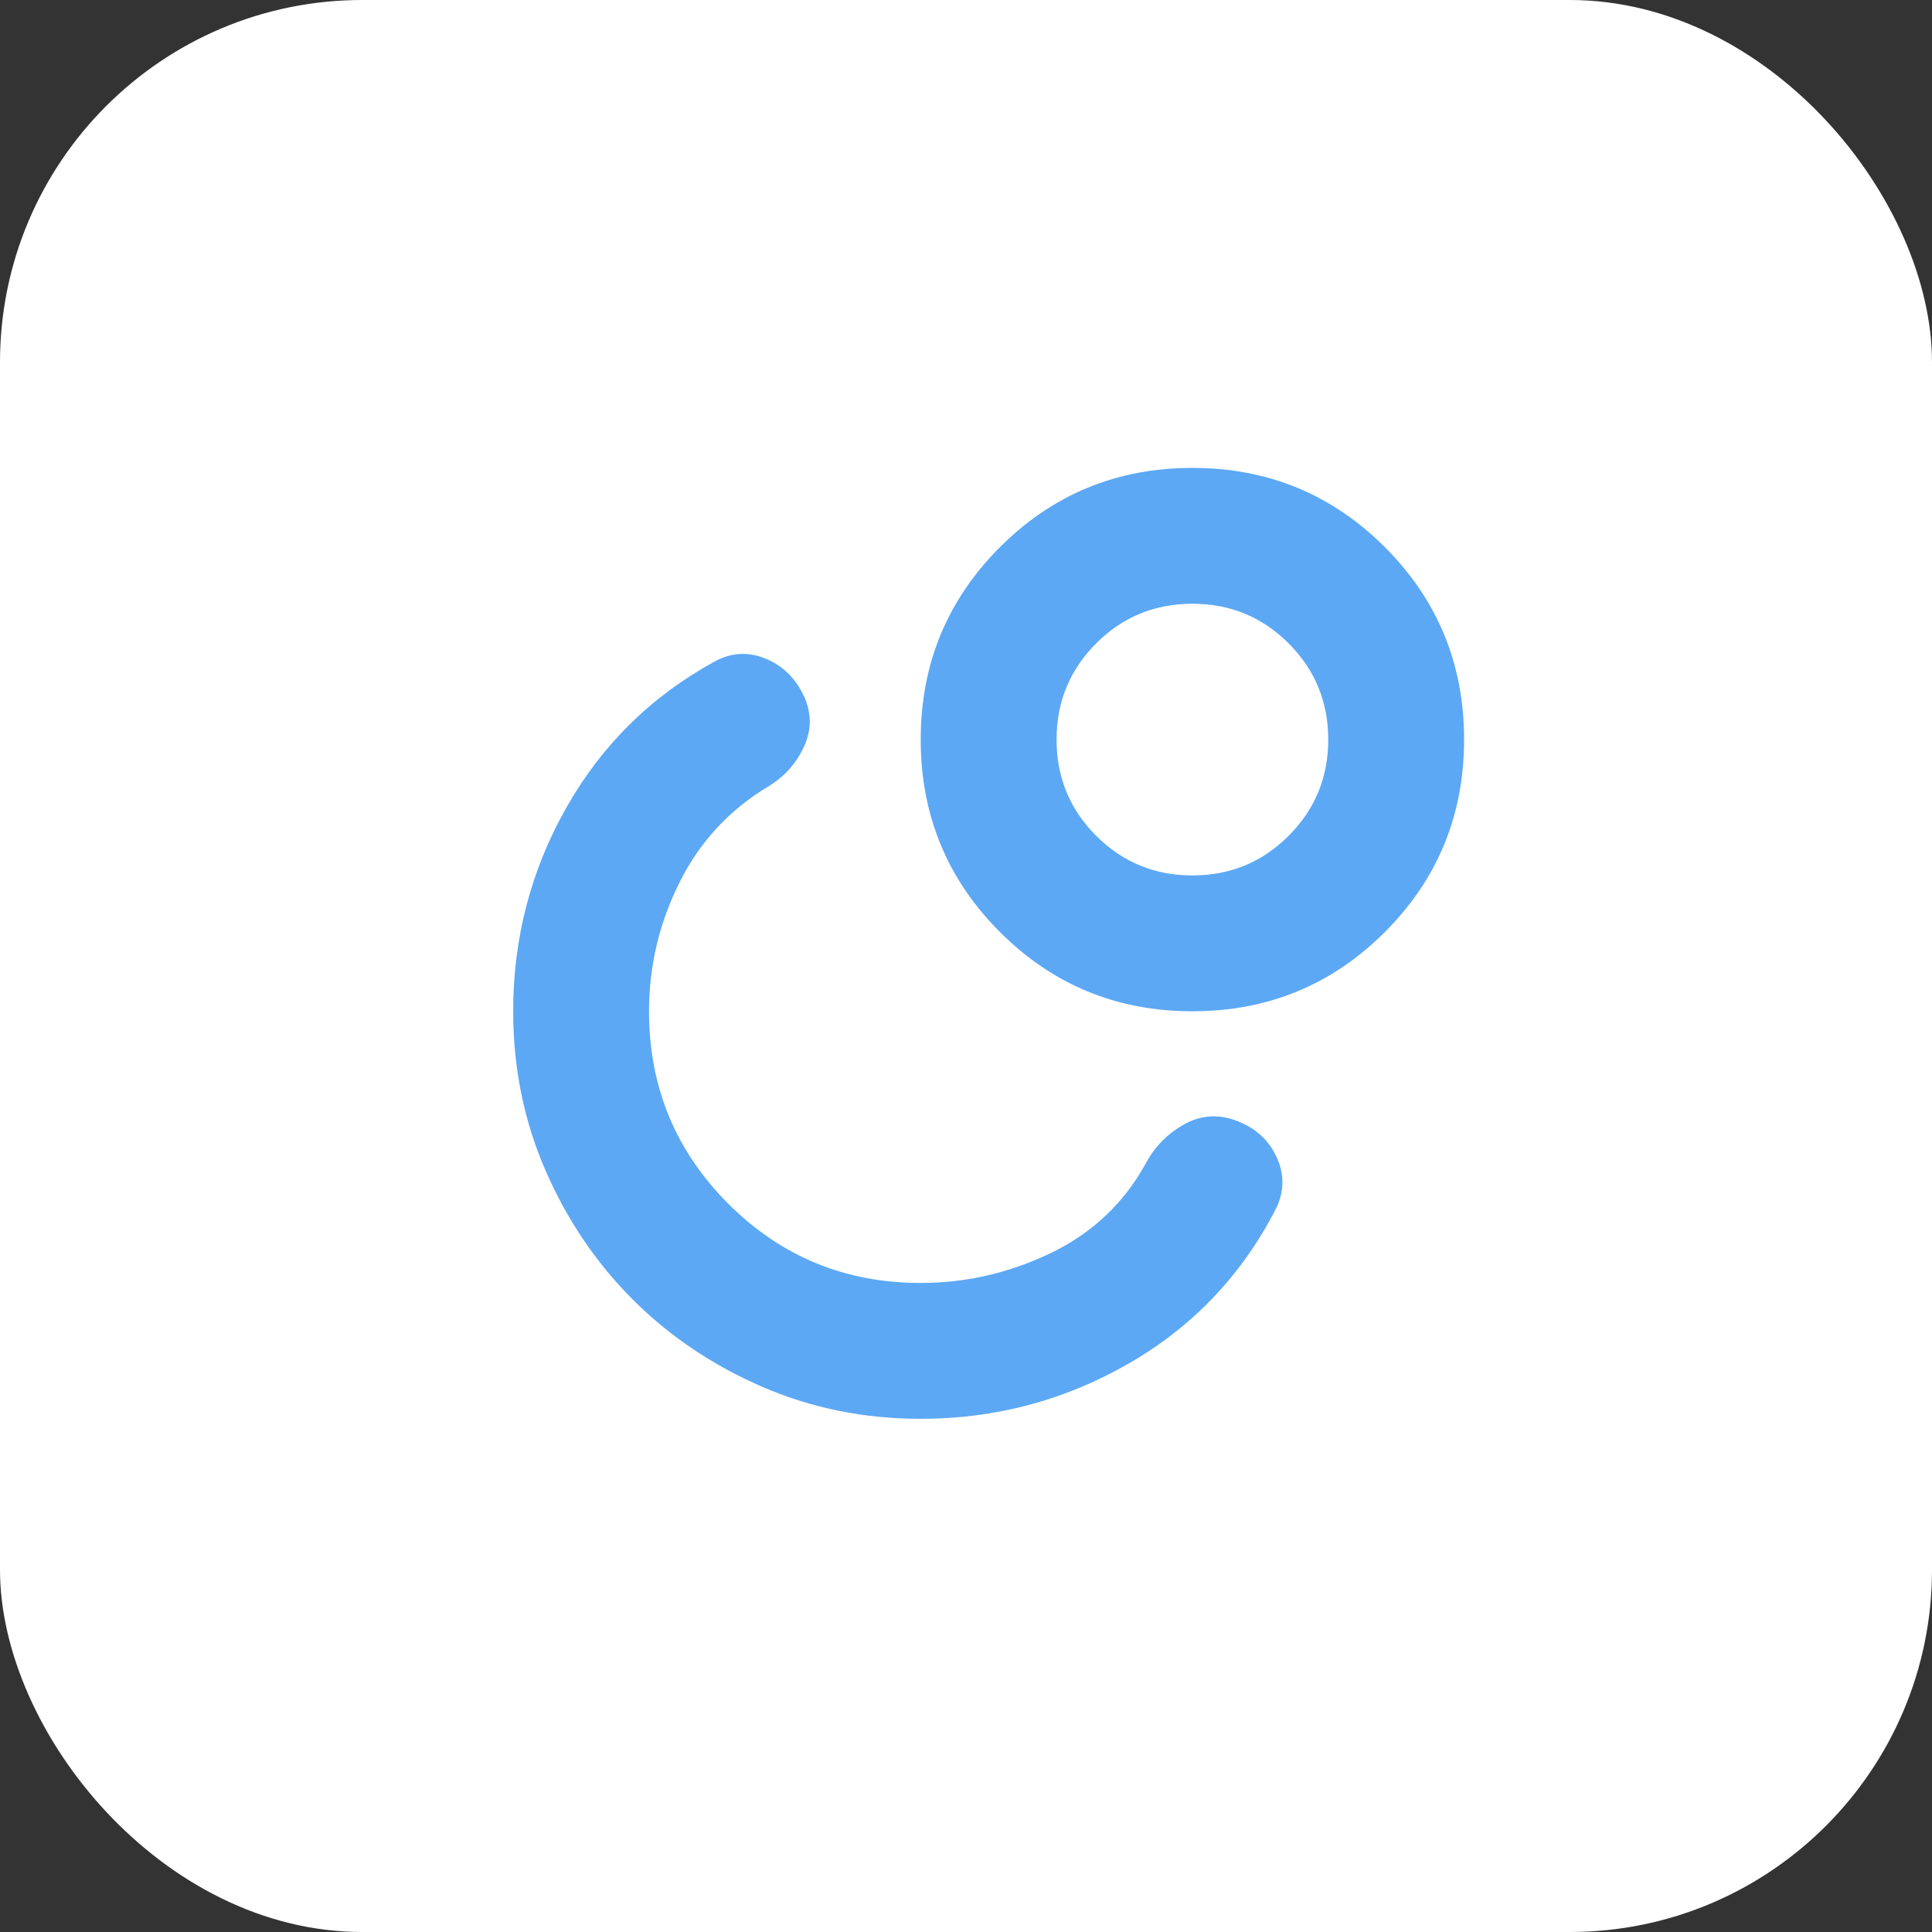
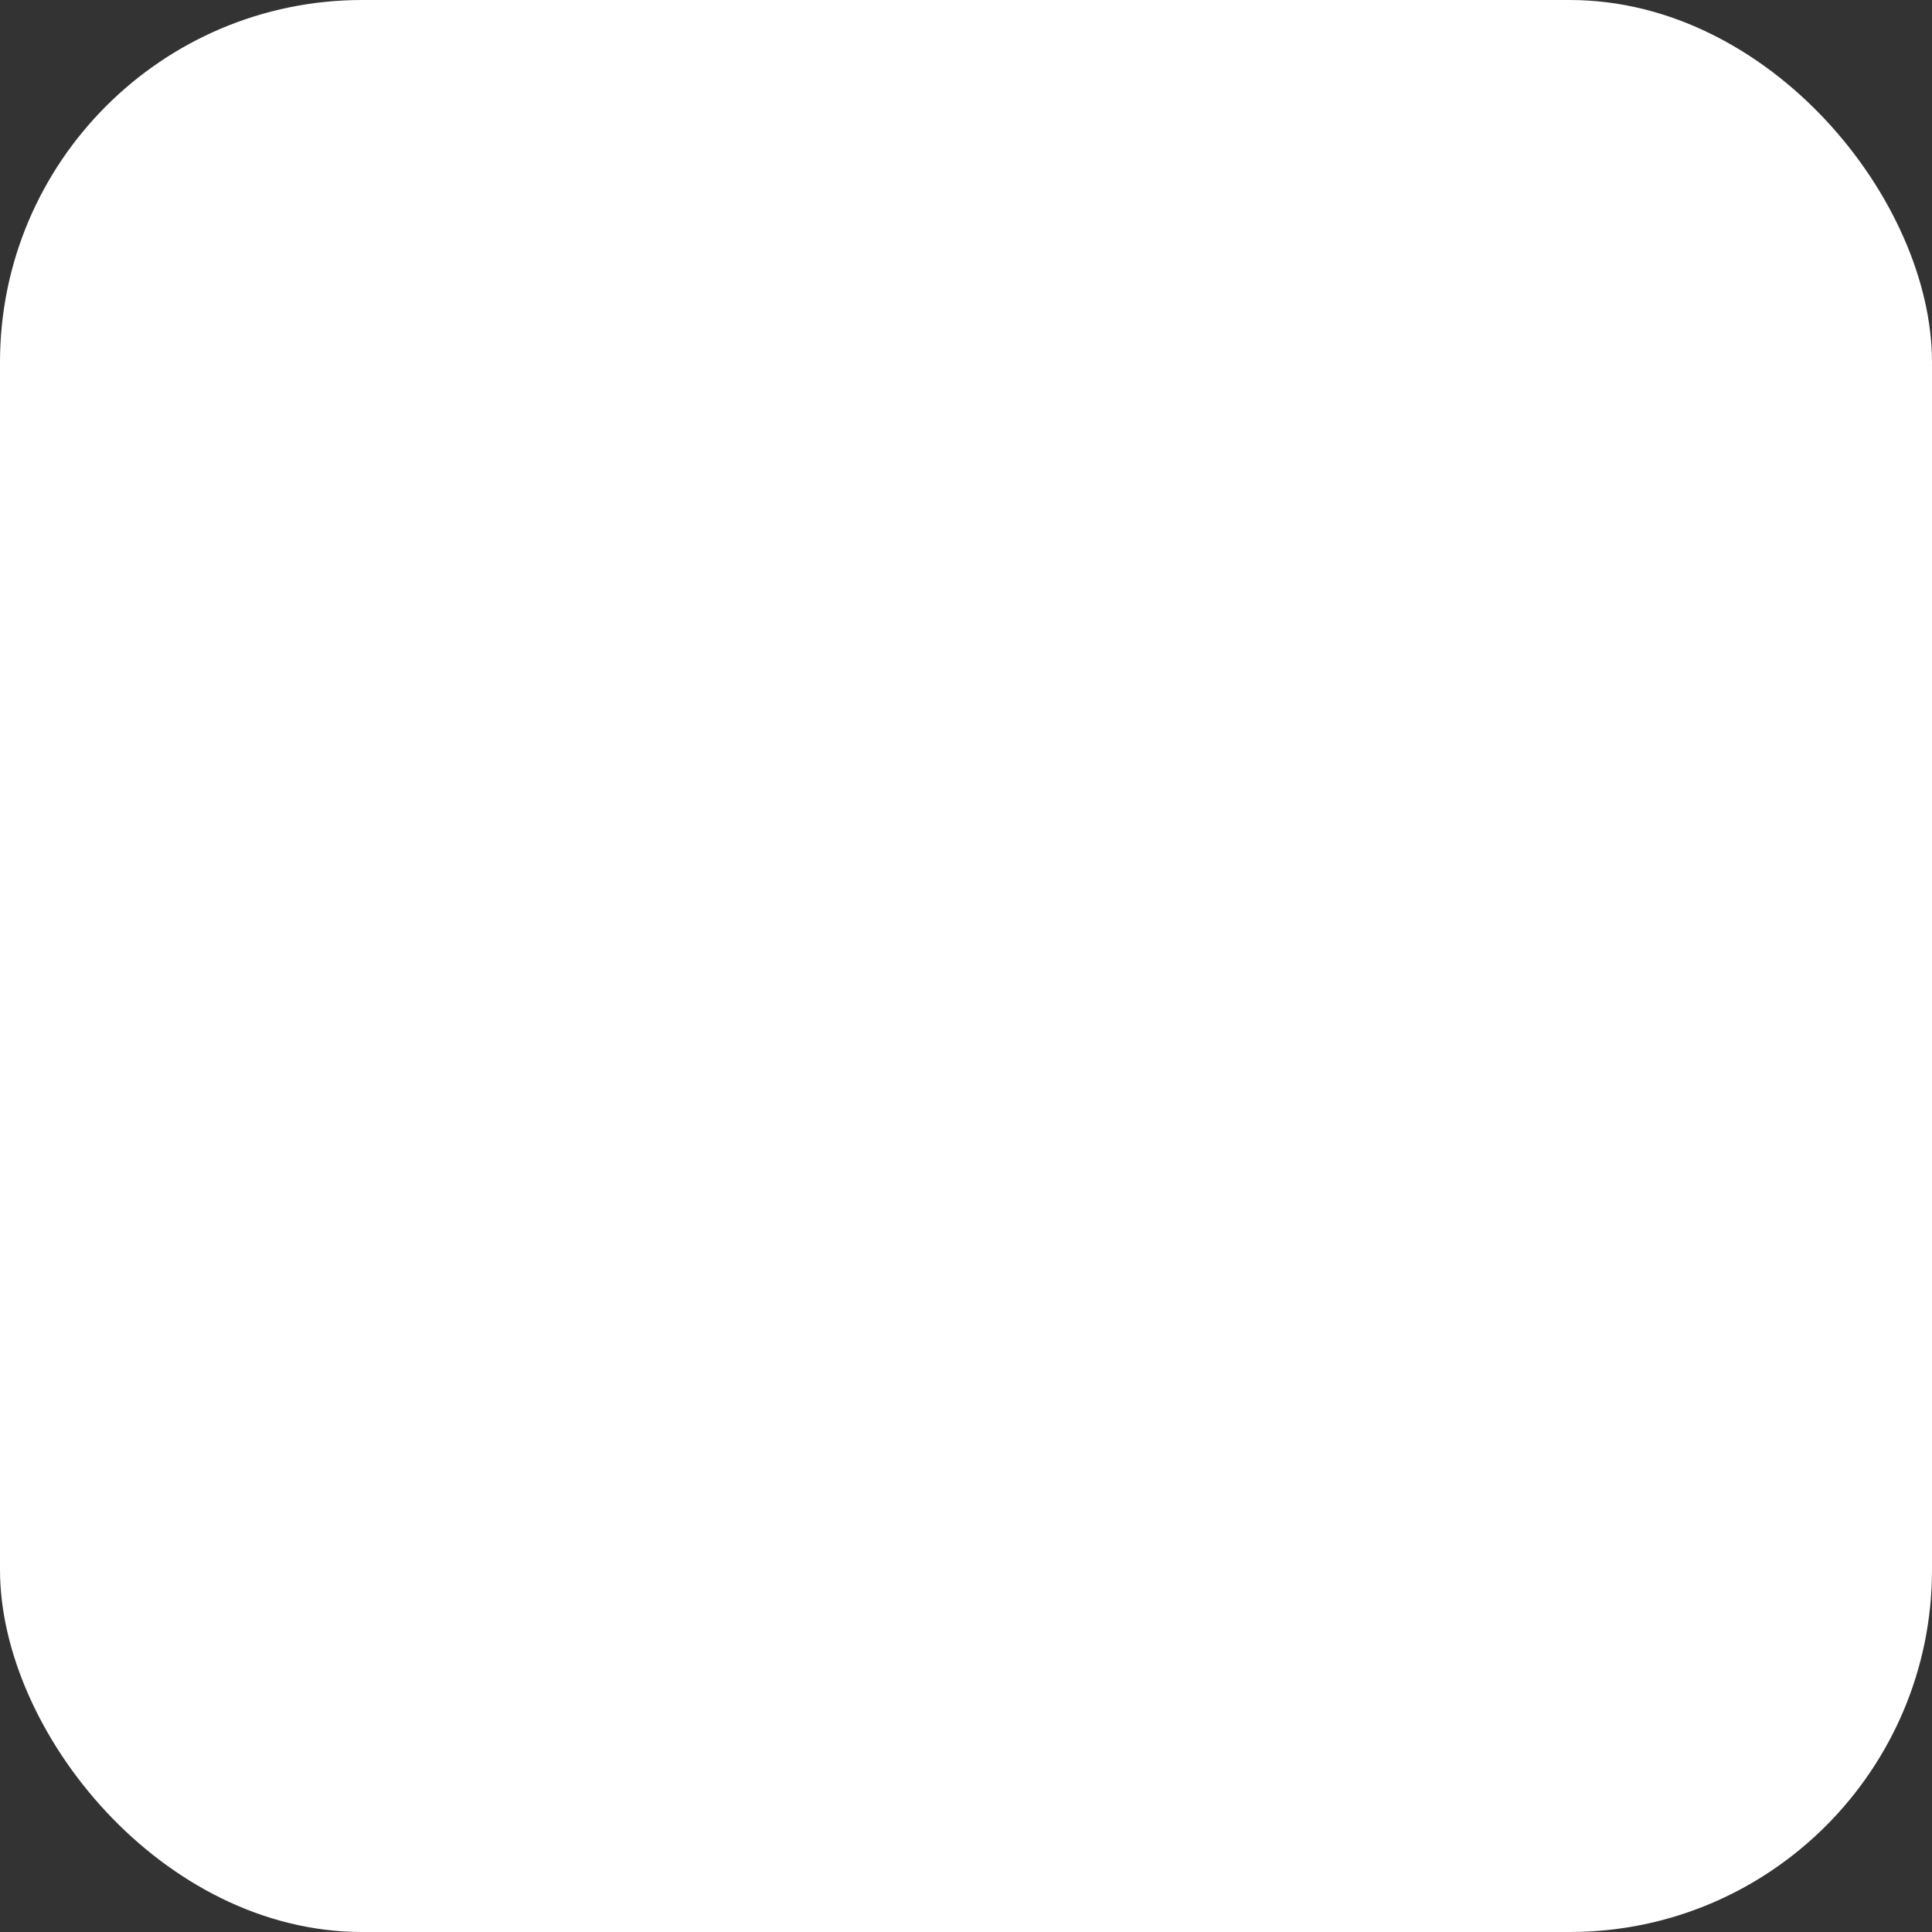
<svg xmlns="http://www.w3.org/2000/svg" width="80" height="80" viewBox="0 0 80 80" fill="none">
  <rect x="0" y="0" width="80" height="80" fill="#333333" stroke="none" />
  <rect width="80" height="80" rx="15" fill="white" />
-   <path d="M38.125 58.75C35.781 58.75 33.586 58.305 31.539 57.414C29.492 56.523 27.711 55.32 26.195 53.805C24.68 52.289 23.477 50.508 22.586 48.461C21.695 46.414 21.25 44.219 21.25 41.875C21.25 38.844 21.984 36.031 23.453 33.438C24.922 30.844 26.969 28.828 29.594 27.391C30.281 27.016 30.984 26.977 31.703 27.273C32.422 27.57 32.953 28.094 33.297 28.844C33.609 29.531 33.609 30.219 33.297 30.906C32.984 31.594 32.5 32.141 31.844 32.547C30.219 33.516 28.984 34.844 28.141 36.531C27.297 38.219 26.875 40 26.875 41.875C26.875 45 27.969 47.656 30.156 49.844C32.344 52.031 35 53.125 38.125 53.125C40 53.125 41.797 52.711 43.516 51.883C45.234 51.055 46.547 49.812 47.453 48.156C47.828 47.469 48.352 46.938 49.023 46.562C49.695 46.188 50.391 46.125 51.109 46.375C51.922 46.656 52.5 47.156 52.844 47.875C53.188 48.594 53.188 49.312 52.844 50.031C51.438 52.781 49.406 54.922 46.75 56.453C44.094 57.984 41.219 58.75 38.125 58.75ZM49.375 19.375C52.5 19.375 55.156 20.469 57.344 22.656C59.531 24.844 60.625 27.5 60.625 30.625C60.625 33.75 59.531 36.406 57.344 38.594C55.156 40.781 52.5 41.875 49.375 41.875C46.25 41.875 43.594 40.781 41.406 38.594C39.219 36.406 38.125 33.75 38.125 30.625C38.125 27.5 39.219 24.844 41.406 22.656C43.594 20.469 46.25 19.375 49.375 19.375ZM49.375 36.25C50.938 36.25 52.266 35.703 53.359 34.609C54.453 33.516 55 32.188 55 30.625C55 29.062 54.453 27.734 53.359 26.641C52.266 25.547 50.938 25 49.375 25C47.812 25 46.484 25.547 45.391 26.641C44.297 27.734 43.75 29.062 43.75 30.625C43.75 32.188 44.297 33.516 45.391 34.609C46.484 35.703 47.812 36.25 49.375 36.25Z" fill="#5CA8F4" />
</svg>